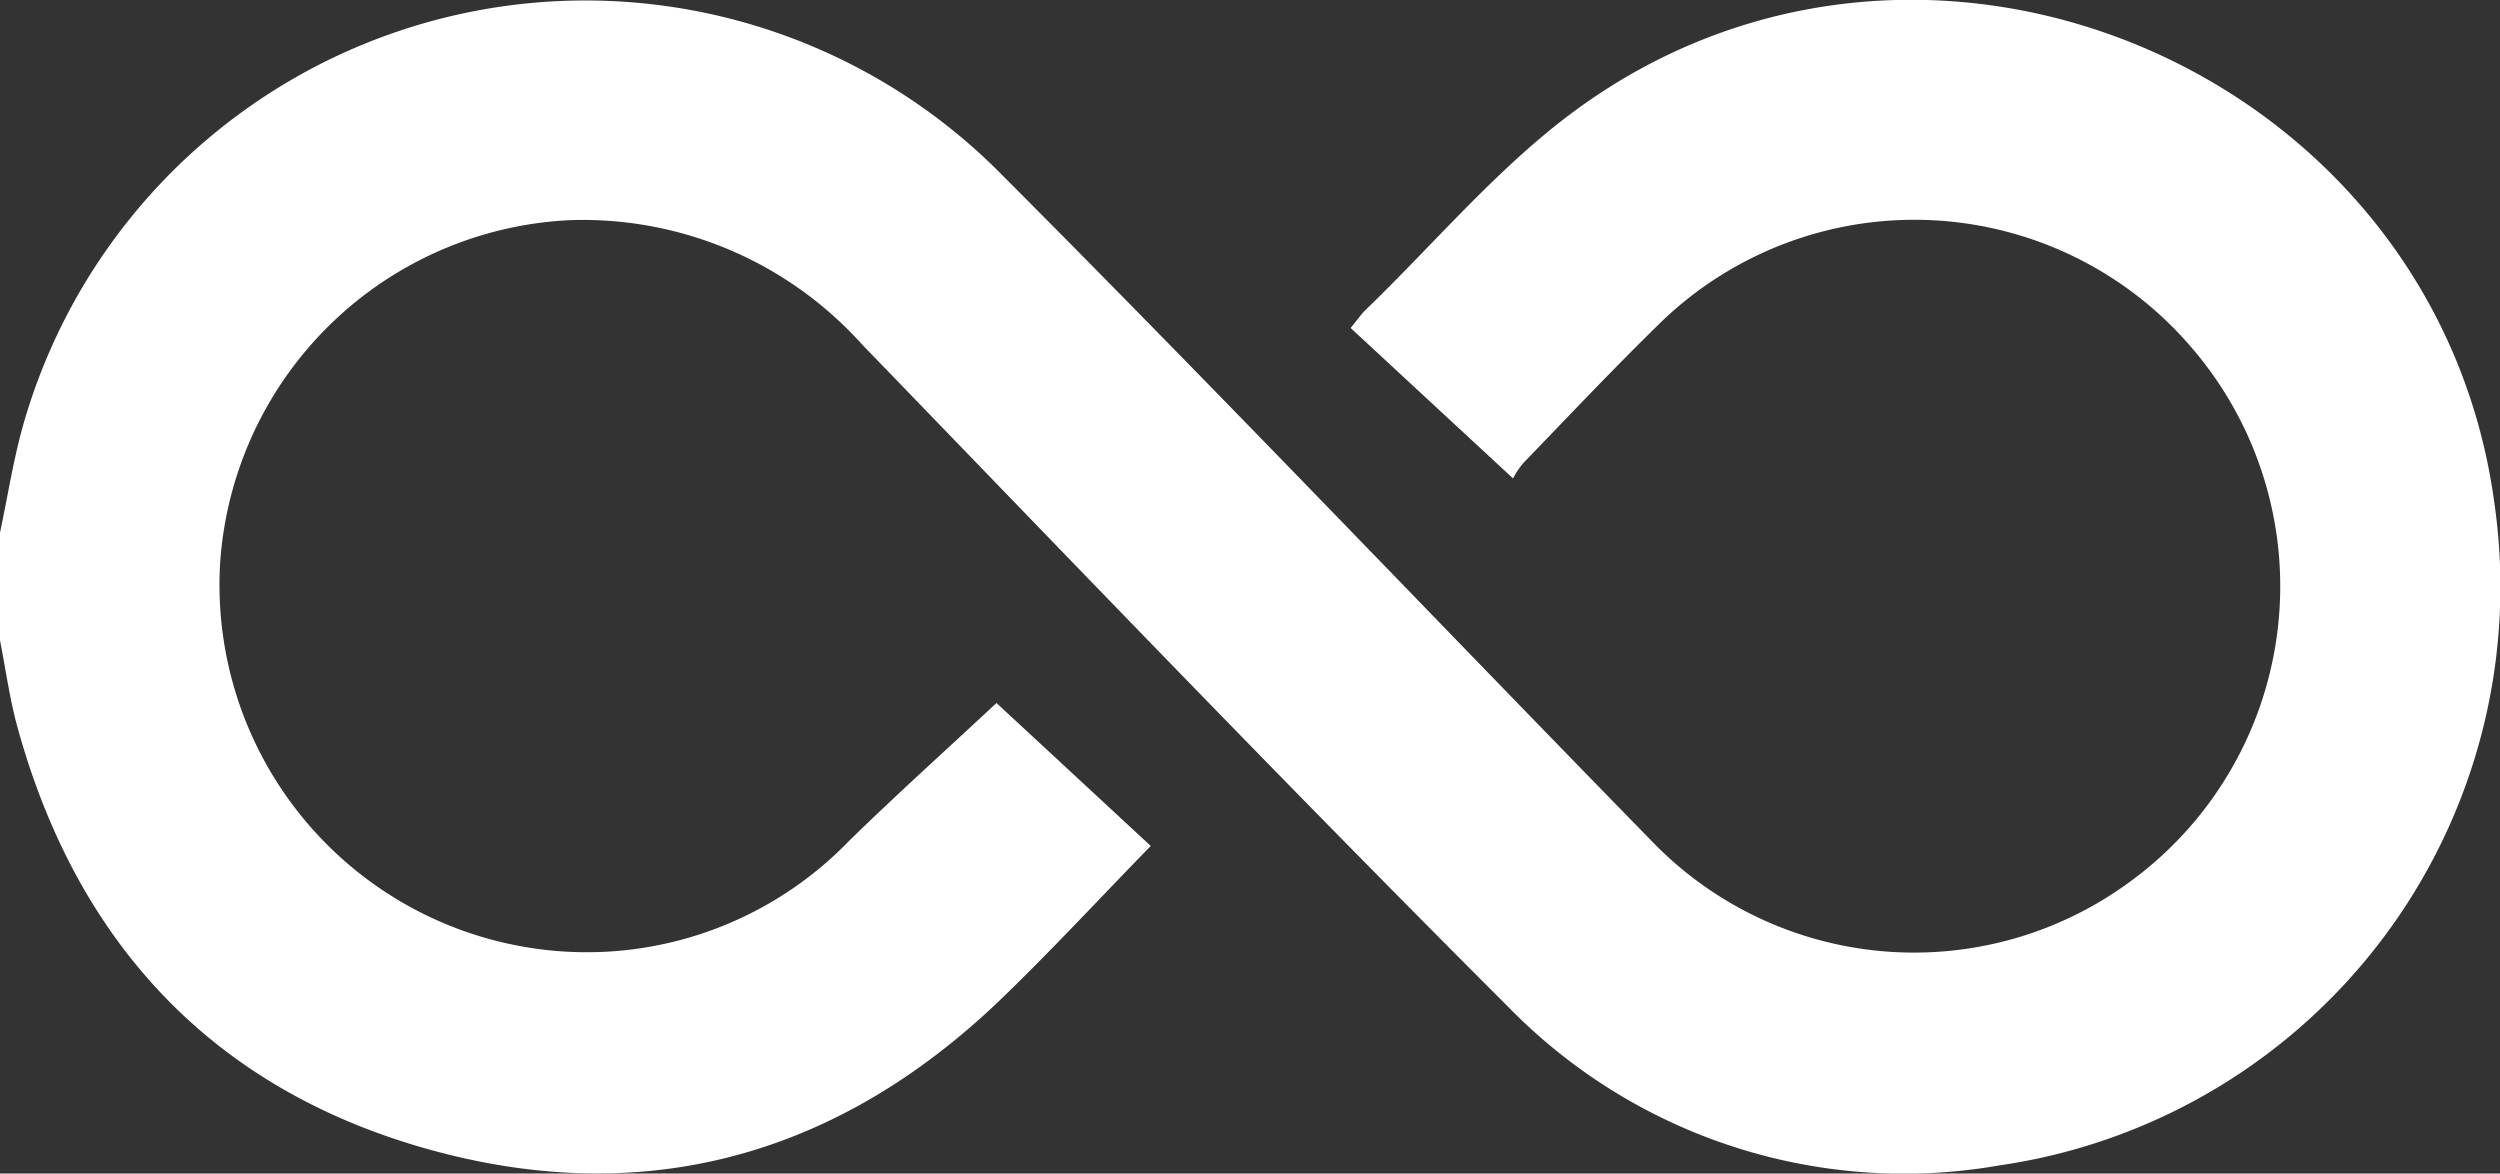
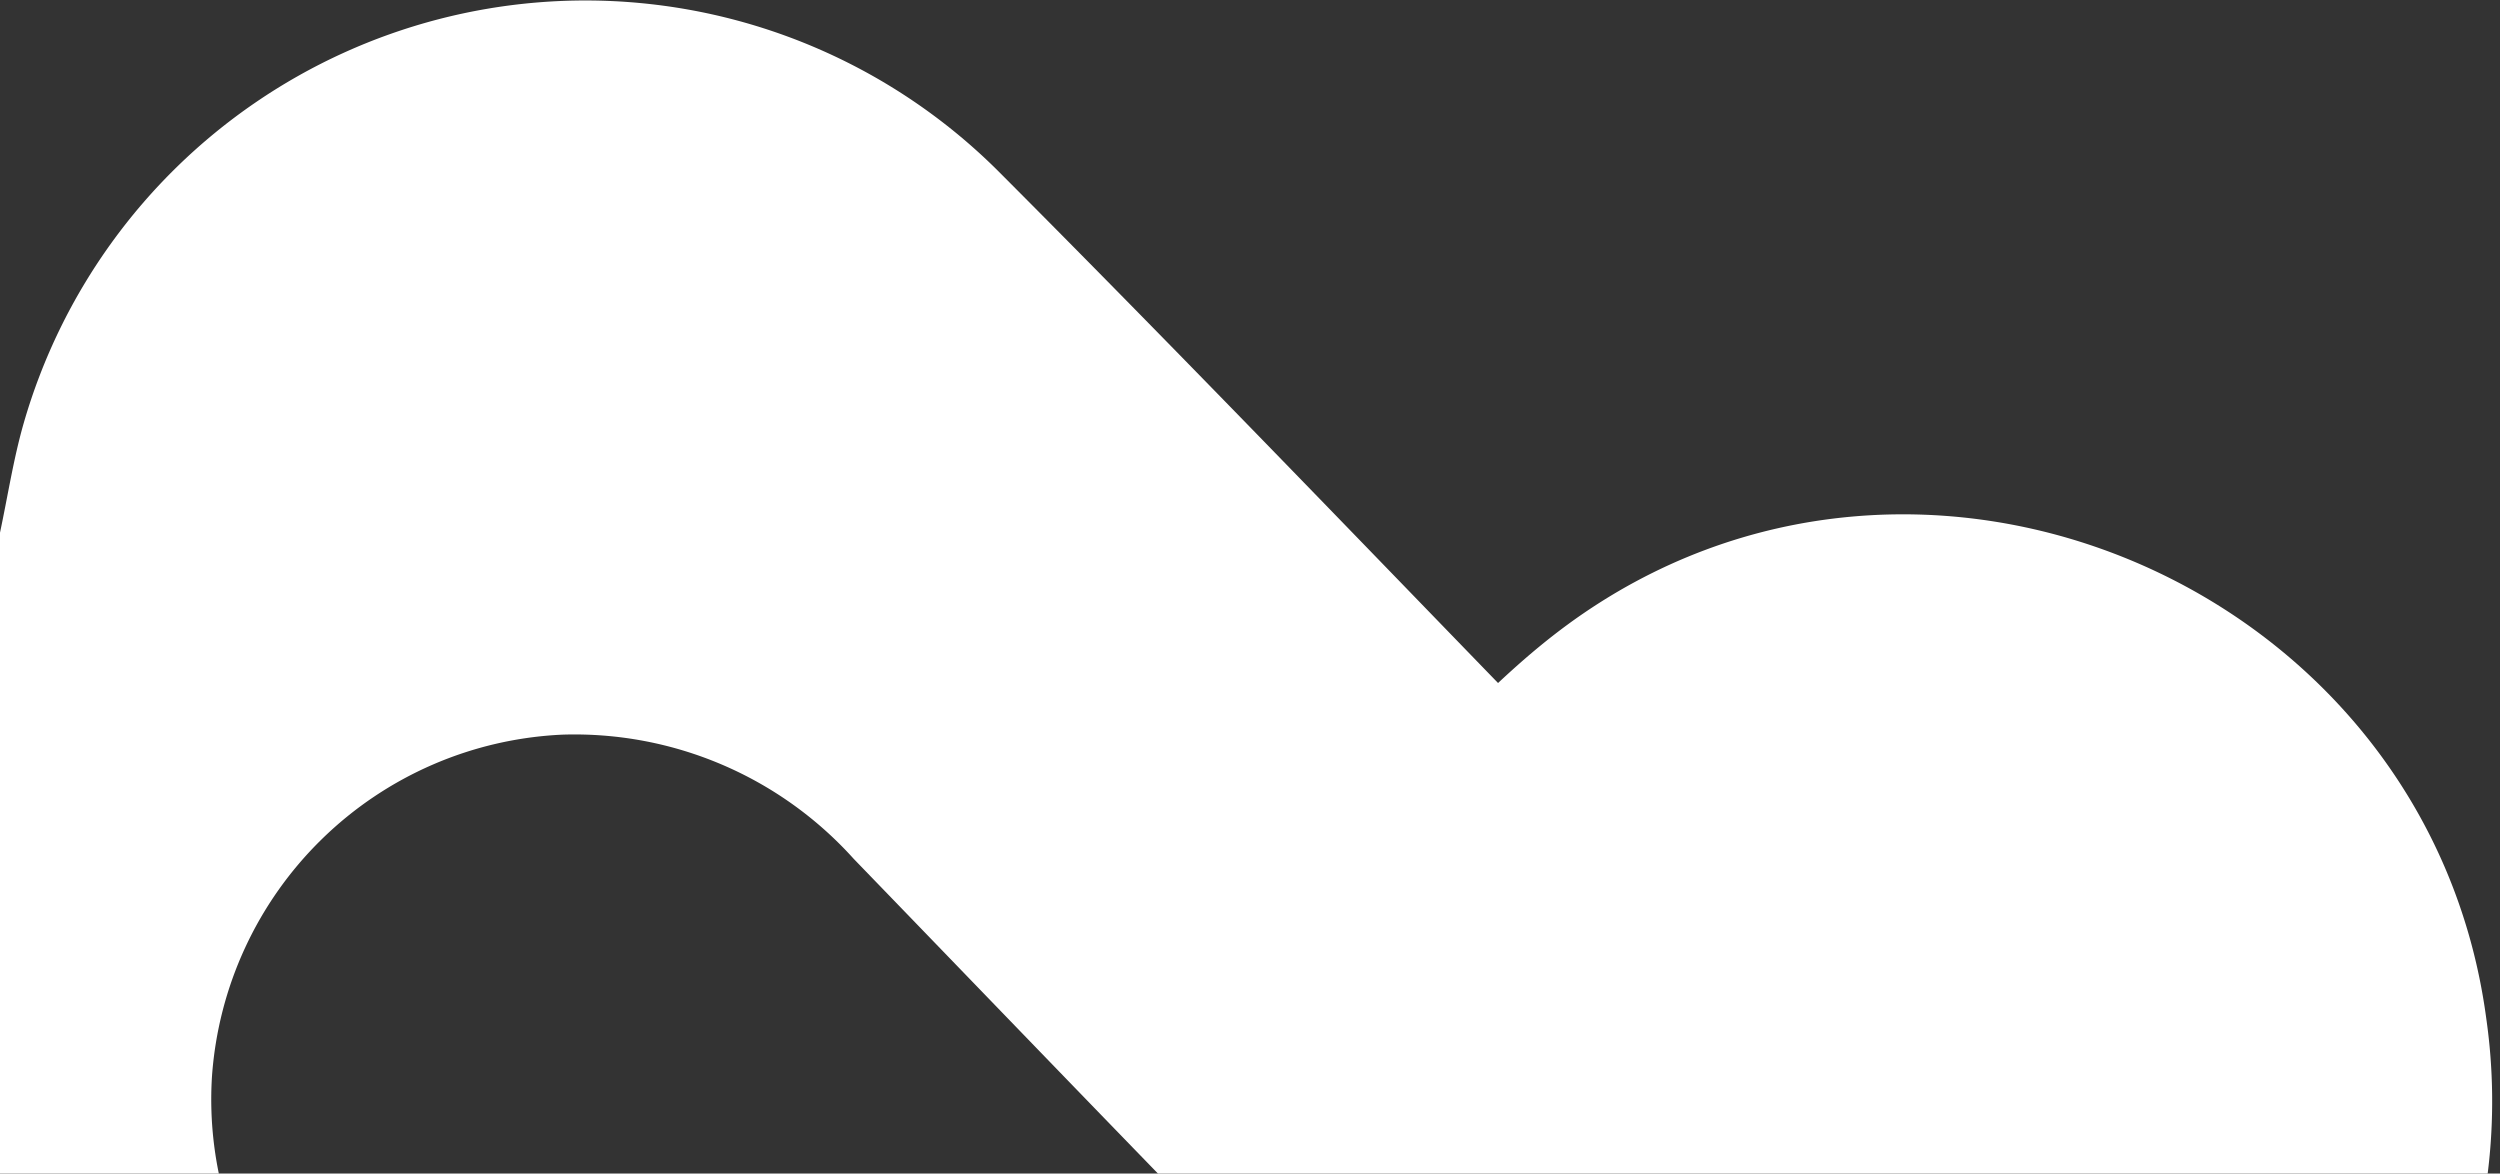
<svg xmlns="http://www.w3.org/2000/svg" id="Komponente_5_1" data-name="Komponente 5 – 1" width="82.339" height="38.65" viewBox="0 0 82.339 38.65">
  <rect x="0" y="0" width="82.339" height="38.65" fill="#333333" stroke="none" />
-   <path id="Pfad_587" data-name="Pfad 587" d="M4236.77-3557.726c.256-1.2.441-2.419.779-3.6a19.255,19.255,0,0,1,32.066-8.34c7.25,7.264,14.329,14.7,21.5,22.041a12,12,0,0,0,15.755,1.434,12.041,12.041,0,0,0,2.159-17.538,12.01,12.01,0,0,0-17.643-.842c-1.512,1.481-2.966,3.021-4.437,4.545a2.639,2.639,0,0,0-.346.514l-5.349-4.955c.229-.278.344-.451.49-.592,2.292-2.212,4.373-4.711,6.917-6.578,11.583-8.5,28.355-1.259,30.264,12.947a19.254,19.254,0,0,1-16.28,21.8,18.209,18.209,0,0,1-16.212-5.229c-7.186-7.177-14.217-14.51-21.277-21.812a12.371,12.371,0,0,0-9.589-4.088,12.123,12.123,0,0,0-11.546,11.281,12.1,12.1,0,0,0,10.25,12.692,12.011,12.011,0,0,0,10.476-3.54c1.612-1.571,3.287-3.077,4.843-4.529l5.081,4.708c-1.734,1.777-3.311,3.489-4.99,5.1-5.3,5.073-11.592,6.854-18.656,4.93-7.158-1.95-11.69-6.752-13.672-13.913-.263-.948-.394-1.932-.585-2.9Z" transform="translate(-4236.77 3575.269)" fill="#fff" />
+   <path id="Pfad_587" data-name="Pfad 587" d="M4236.77-3557.726c.256-1.2.441-2.419.779-3.6a19.255,19.255,0,0,1,32.066-8.34c7.25,7.264,14.329,14.7,21.5,22.041c-1.512,1.481-2.966,3.021-4.437,4.545a2.639,2.639,0,0,0-.346.514l-5.349-4.955c.229-.278.344-.451.49-.592,2.292-2.212,4.373-4.711,6.917-6.578,11.583-8.5,28.355-1.259,30.264,12.947a19.254,19.254,0,0,1-16.28,21.8,18.209,18.209,0,0,1-16.212-5.229c-7.186-7.177-14.217-14.51-21.277-21.812a12.371,12.371,0,0,0-9.589-4.088,12.123,12.123,0,0,0-11.546,11.281,12.1,12.1,0,0,0,10.25,12.692,12.011,12.011,0,0,0,10.476-3.54c1.612-1.571,3.287-3.077,4.843-4.529l5.081,4.708c-1.734,1.777-3.311,3.489-4.99,5.1-5.3,5.073-11.592,6.854-18.656,4.93-7.158-1.95-11.69-6.752-13.672-13.913-.263-.948-.394-1.932-.585-2.9Z" transform="translate(-4236.77 3575.269)" fill="#fff" />
</svg>